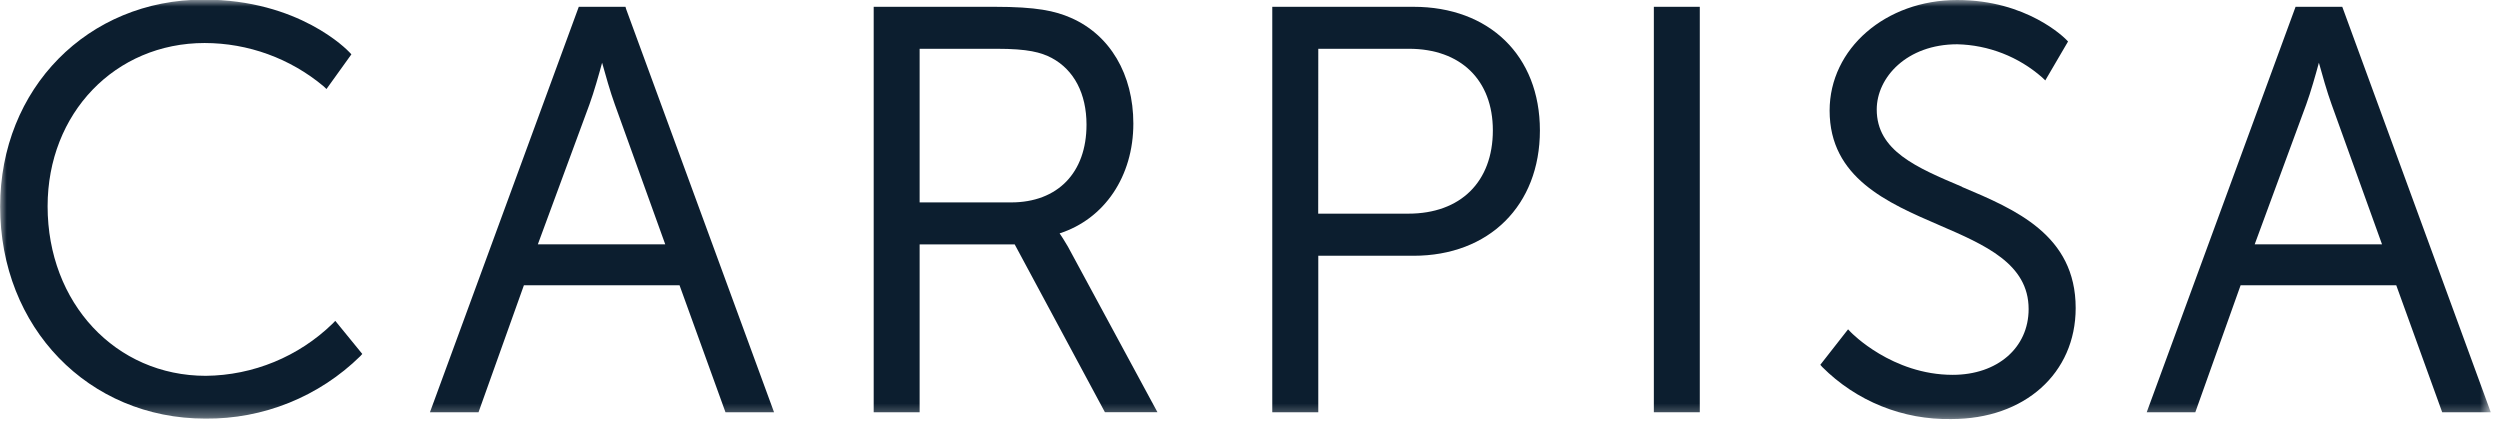
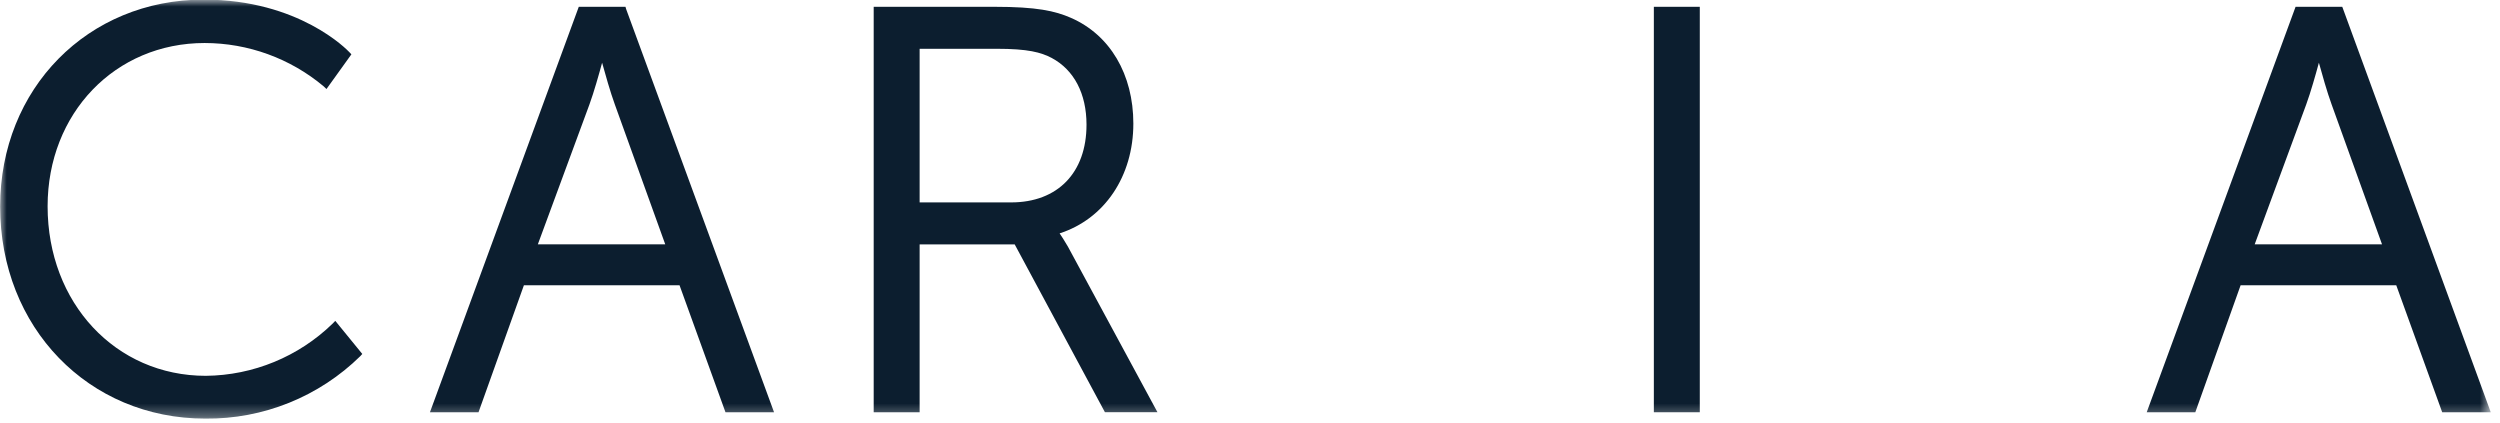
<svg xmlns="http://www.w3.org/2000/svg" width="189" height="32" viewBox="0 0 189 32" fill="none">
  <g clip-path="url(#clip0_1_253)">
    <mask id="mask0_1_253" style="mask-type:luminance" maskUnits="userSpaceOnUse" x="0" y="0" width="189" height="32">
      <path d="M188.328 0H0V31.68H188.328V0Z" fill="white" />
    </mask>
    <g mask="url(#mask0_1_253)">
      <path d="M25.144 24.467C22.574 26.964 19.142 28.377 15.559 28.412C8.74 28.412 3.599 22.904 3.599 15.596C3.599 8.561 8.703 3.252 15.47 3.252C18.76 3.255 21.945 4.413 24.467 6.526L24.682 6.73L26.565 4.108L26.418 3.95C26.266 3.788 22.615 -0.031 15.402 -0.031C6.631 -0.031 0.01 6.694 0.01 15.617C0.01 24.755 6.683 31.648 15.528 31.648C17.695 31.669 19.845 31.262 21.855 30.451C23.865 29.64 25.696 28.441 27.242 26.922L27.389 26.759L25.348 24.257L25.144 24.467Z" fill="#0C1E2F" />
      <path d="M47.287 0.514H43.756L32.504 31.166H36.176L39.607 21.566H51.373L54.846 31.166H58.518L47.334 0.682L47.287 0.514ZM50.292 18.471H40.661L44.564 7.89C44.9 6.972 45.288 5.597 45.519 4.742C45.755 5.597 46.143 6.972 46.479 7.89L50.292 18.471Z" fill="#0C1E2F" />
      <path d="M80.094 17.647C83.499 16.556 85.681 13.33 85.681 9.343C85.681 5.629 83.924 2.639 80.96 1.348C79.759 0.824 78.374 0.514 75.189 0.514H66.051V31.166H69.524V18.476H76.711L83.531 31.161H87.502L80.734 18.644C80.462 18.177 80.247 17.846 80.11 17.647H80.094ZM82.14 9.432C82.14 13.057 79.958 15.302 76.443 15.302H69.524V3.688H75.352C77.713 3.688 78.699 3.955 79.517 4.386C81.196 5.288 82.14 7.077 82.14 9.427" fill="#0C1E2F" />
-       <path d="M106.859 0.514H96.184V31.166H99.662V19.336H106.859C112.577 19.336 116.417 15.528 116.417 9.862C116.417 4.197 112.577 0.514 106.859 0.514ZM99.662 3.688H106.518C110.431 3.688 112.86 6.054 112.86 9.857C112.86 13.744 110.416 16.152 106.476 16.152H99.656L99.662 3.688Z" fill="#0C1E2F" />
      <path d="M128.504 0.514H125.031V31.166H128.504V0.514Z" fill="#0C1E2F" />
-       <path d="M148.333 14.122C144.871 12.658 141.881 11.394 141.881 8.278C141.881 5.854 144.157 3.347 147.966 3.347C150.332 3.401 152.603 4.287 154.382 5.849L154.623 6.08L156.344 3.137L156.207 2.995C156.087 2.875 153.238 0 147.966 0C142.557 0 138.319 3.672 138.319 8.362C138.319 13.445 142.709 15.339 146.586 17.012C150.075 18.518 153.364 19.94 153.364 23.365C153.364 26.293 151.003 28.338 147.625 28.338C143.04 28.338 139.955 25.149 139.924 25.117L139.714 24.897L137.616 27.578L137.757 27.74C139.036 29.023 140.561 30.033 142.241 30.71C143.921 31.387 145.72 31.717 147.53 31.68C153.06 31.68 156.921 28.223 156.921 23.287C156.921 17.763 152.357 15.832 148.328 14.133" fill="#0C1E2F" />
      <path d="M177.138 0.682L177.075 0.514H173.545L162.292 31.166H165.965L169.39 21.566H181.157L184.63 31.166H188.302L177.138 0.682ZM180.081 18.471H170.455L174.353 7.89C174.689 6.972 175.077 5.597 175.308 4.742C175.544 5.597 175.932 6.972 176.268 7.89L180.081 18.471Z" fill="#0C1E2F" />
    </g>
  </g>
  <defs>
    <clipPath id="clip0_1_253">
      <rect width="188.328" height="32" fill="white" />
    </clipPath>
  </defs>
</svg>